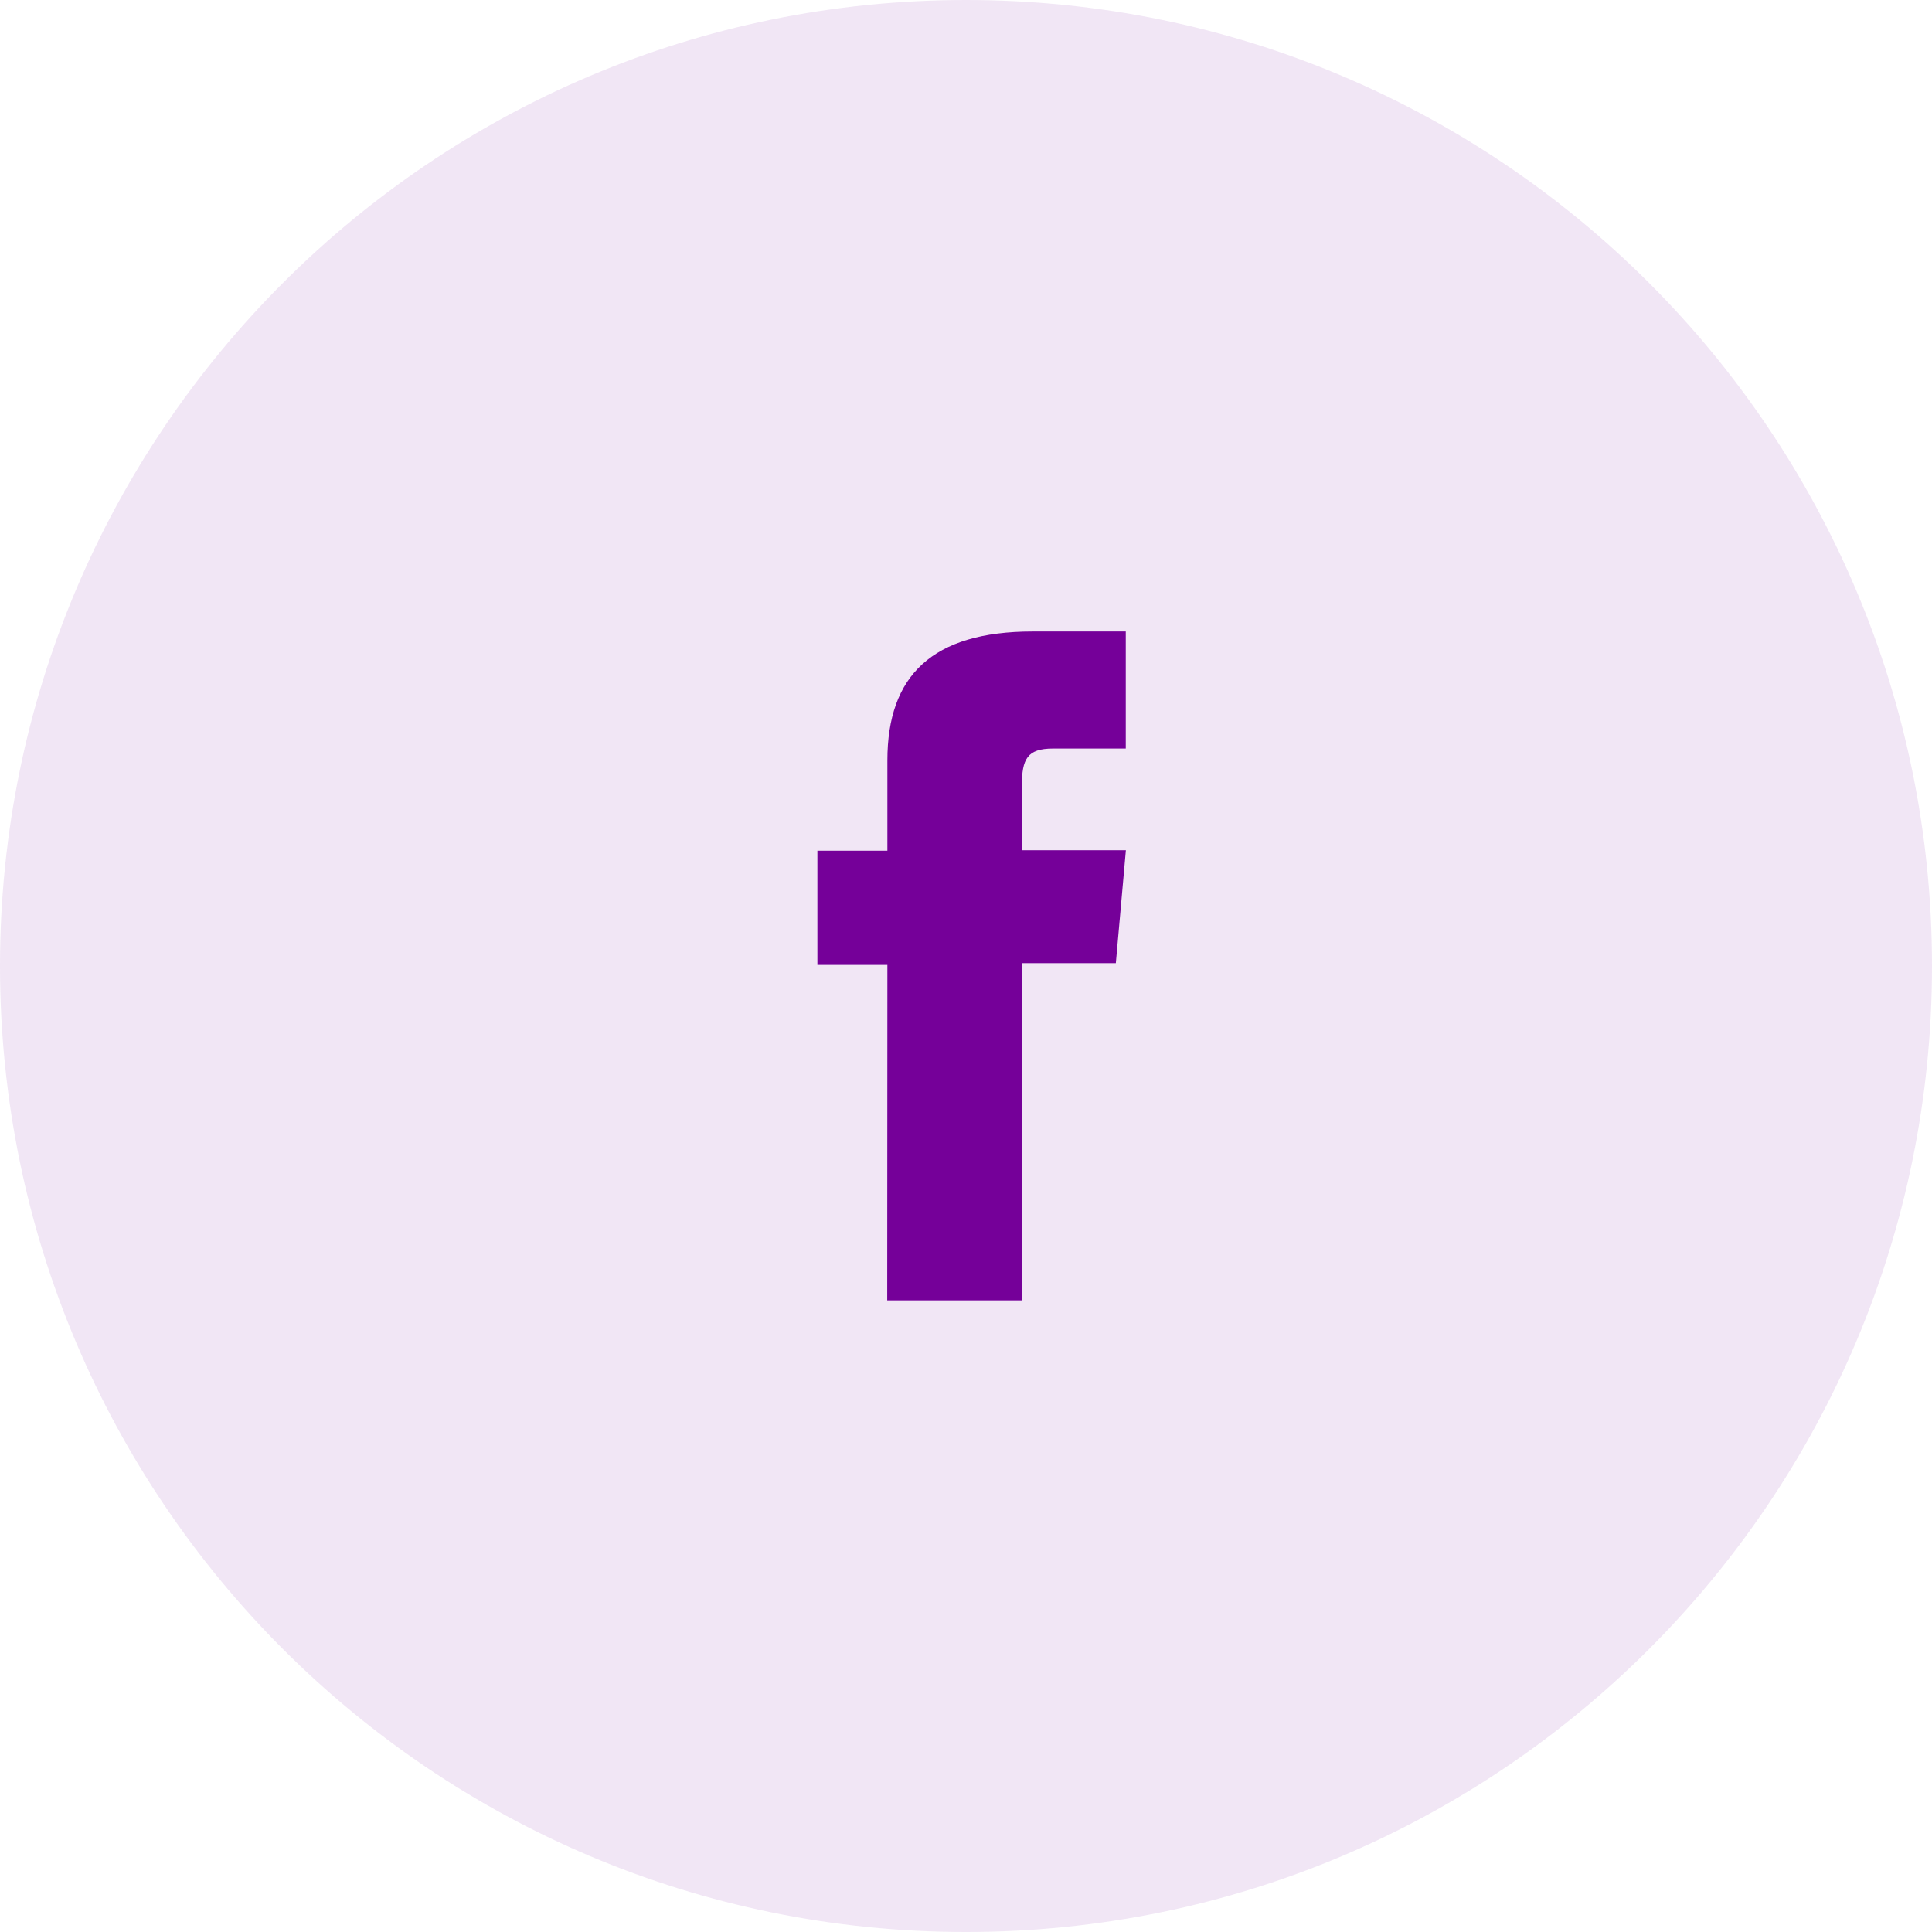
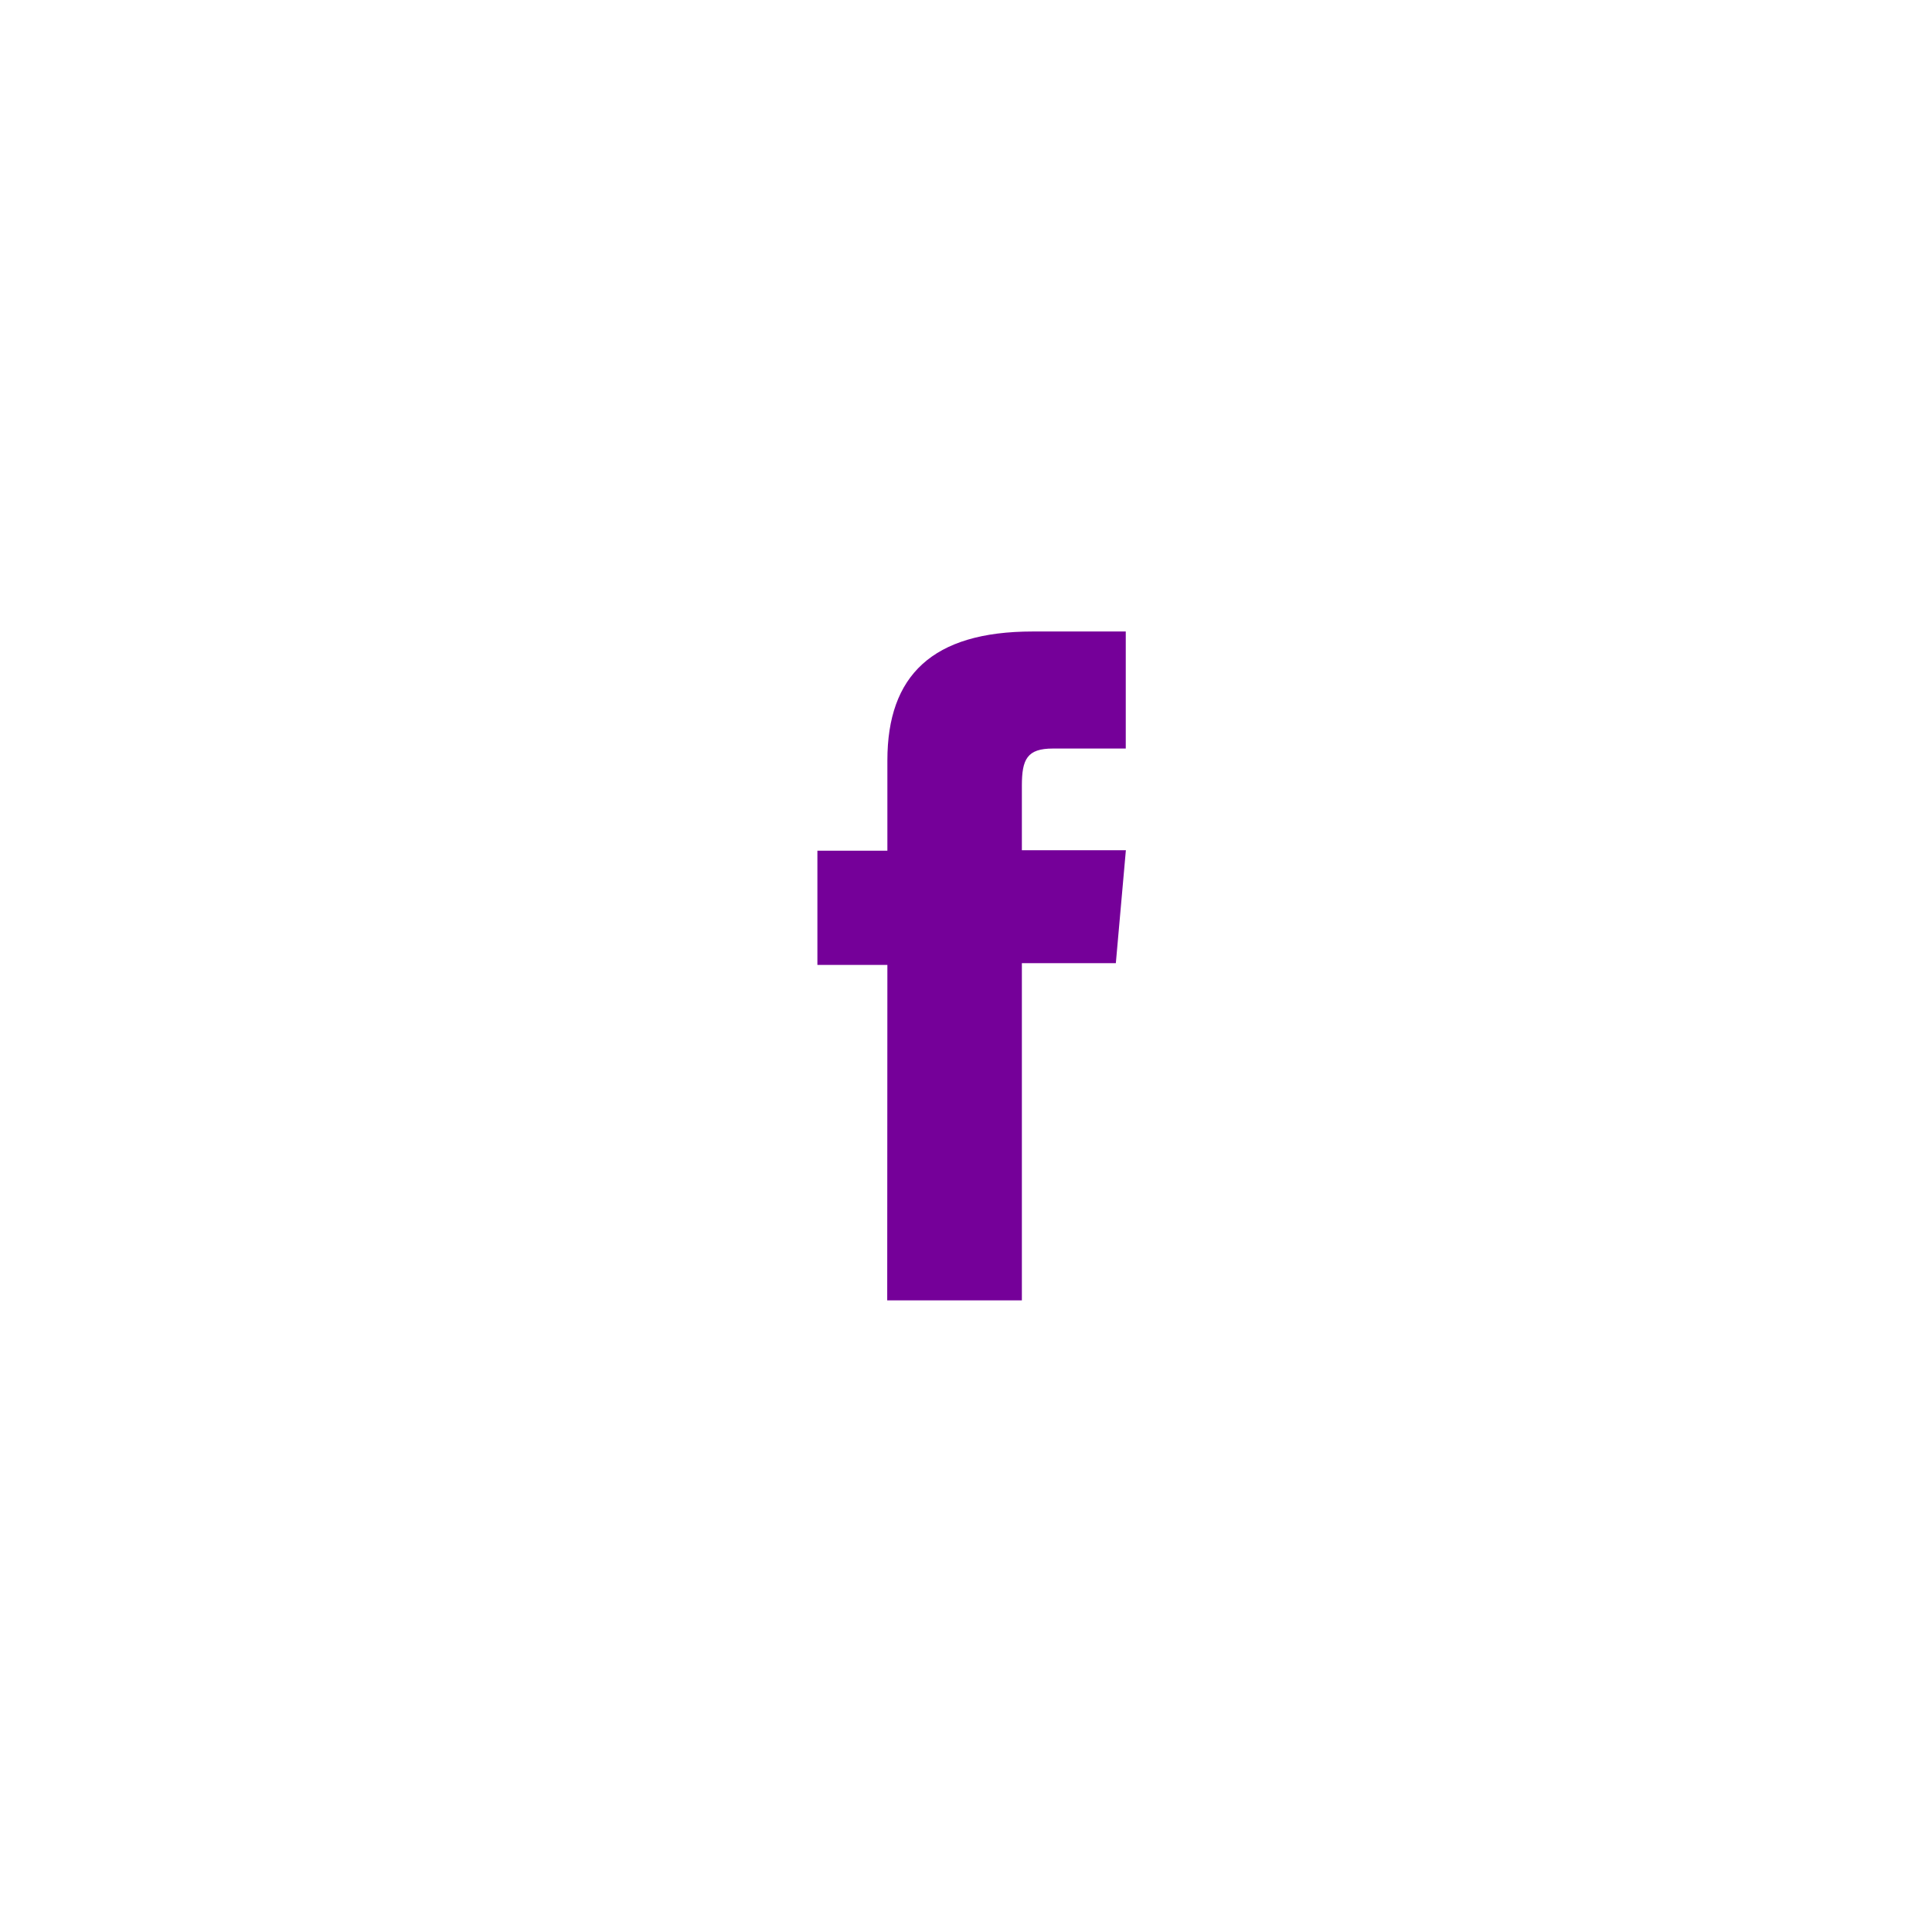
<svg xmlns="http://www.w3.org/2000/svg" width="36" height="36" viewBox="0 0 36 36" fill="none">
-   <path opacity="0.1" d="M36 18C36 8.059 27.941 0 18 0C8.059 0 0 8.059 0 18C0 27.941 8.059 36 18 36C27.941 36 36 27.941 36 18Z" fill="#750099" />
  <path d="M16.532 24.23H19.041V17.947H20.792L20.979 15.843H19.041V14.641C19.041 14.146 19.139 13.948 19.619 13.948H20.977V11.767H19.242C17.373 11.767 16.535 12.588 16.535 14.169V15.852H15.231V17.98H16.535L16.532 24.23Z" fill="#750099" />
</svg>